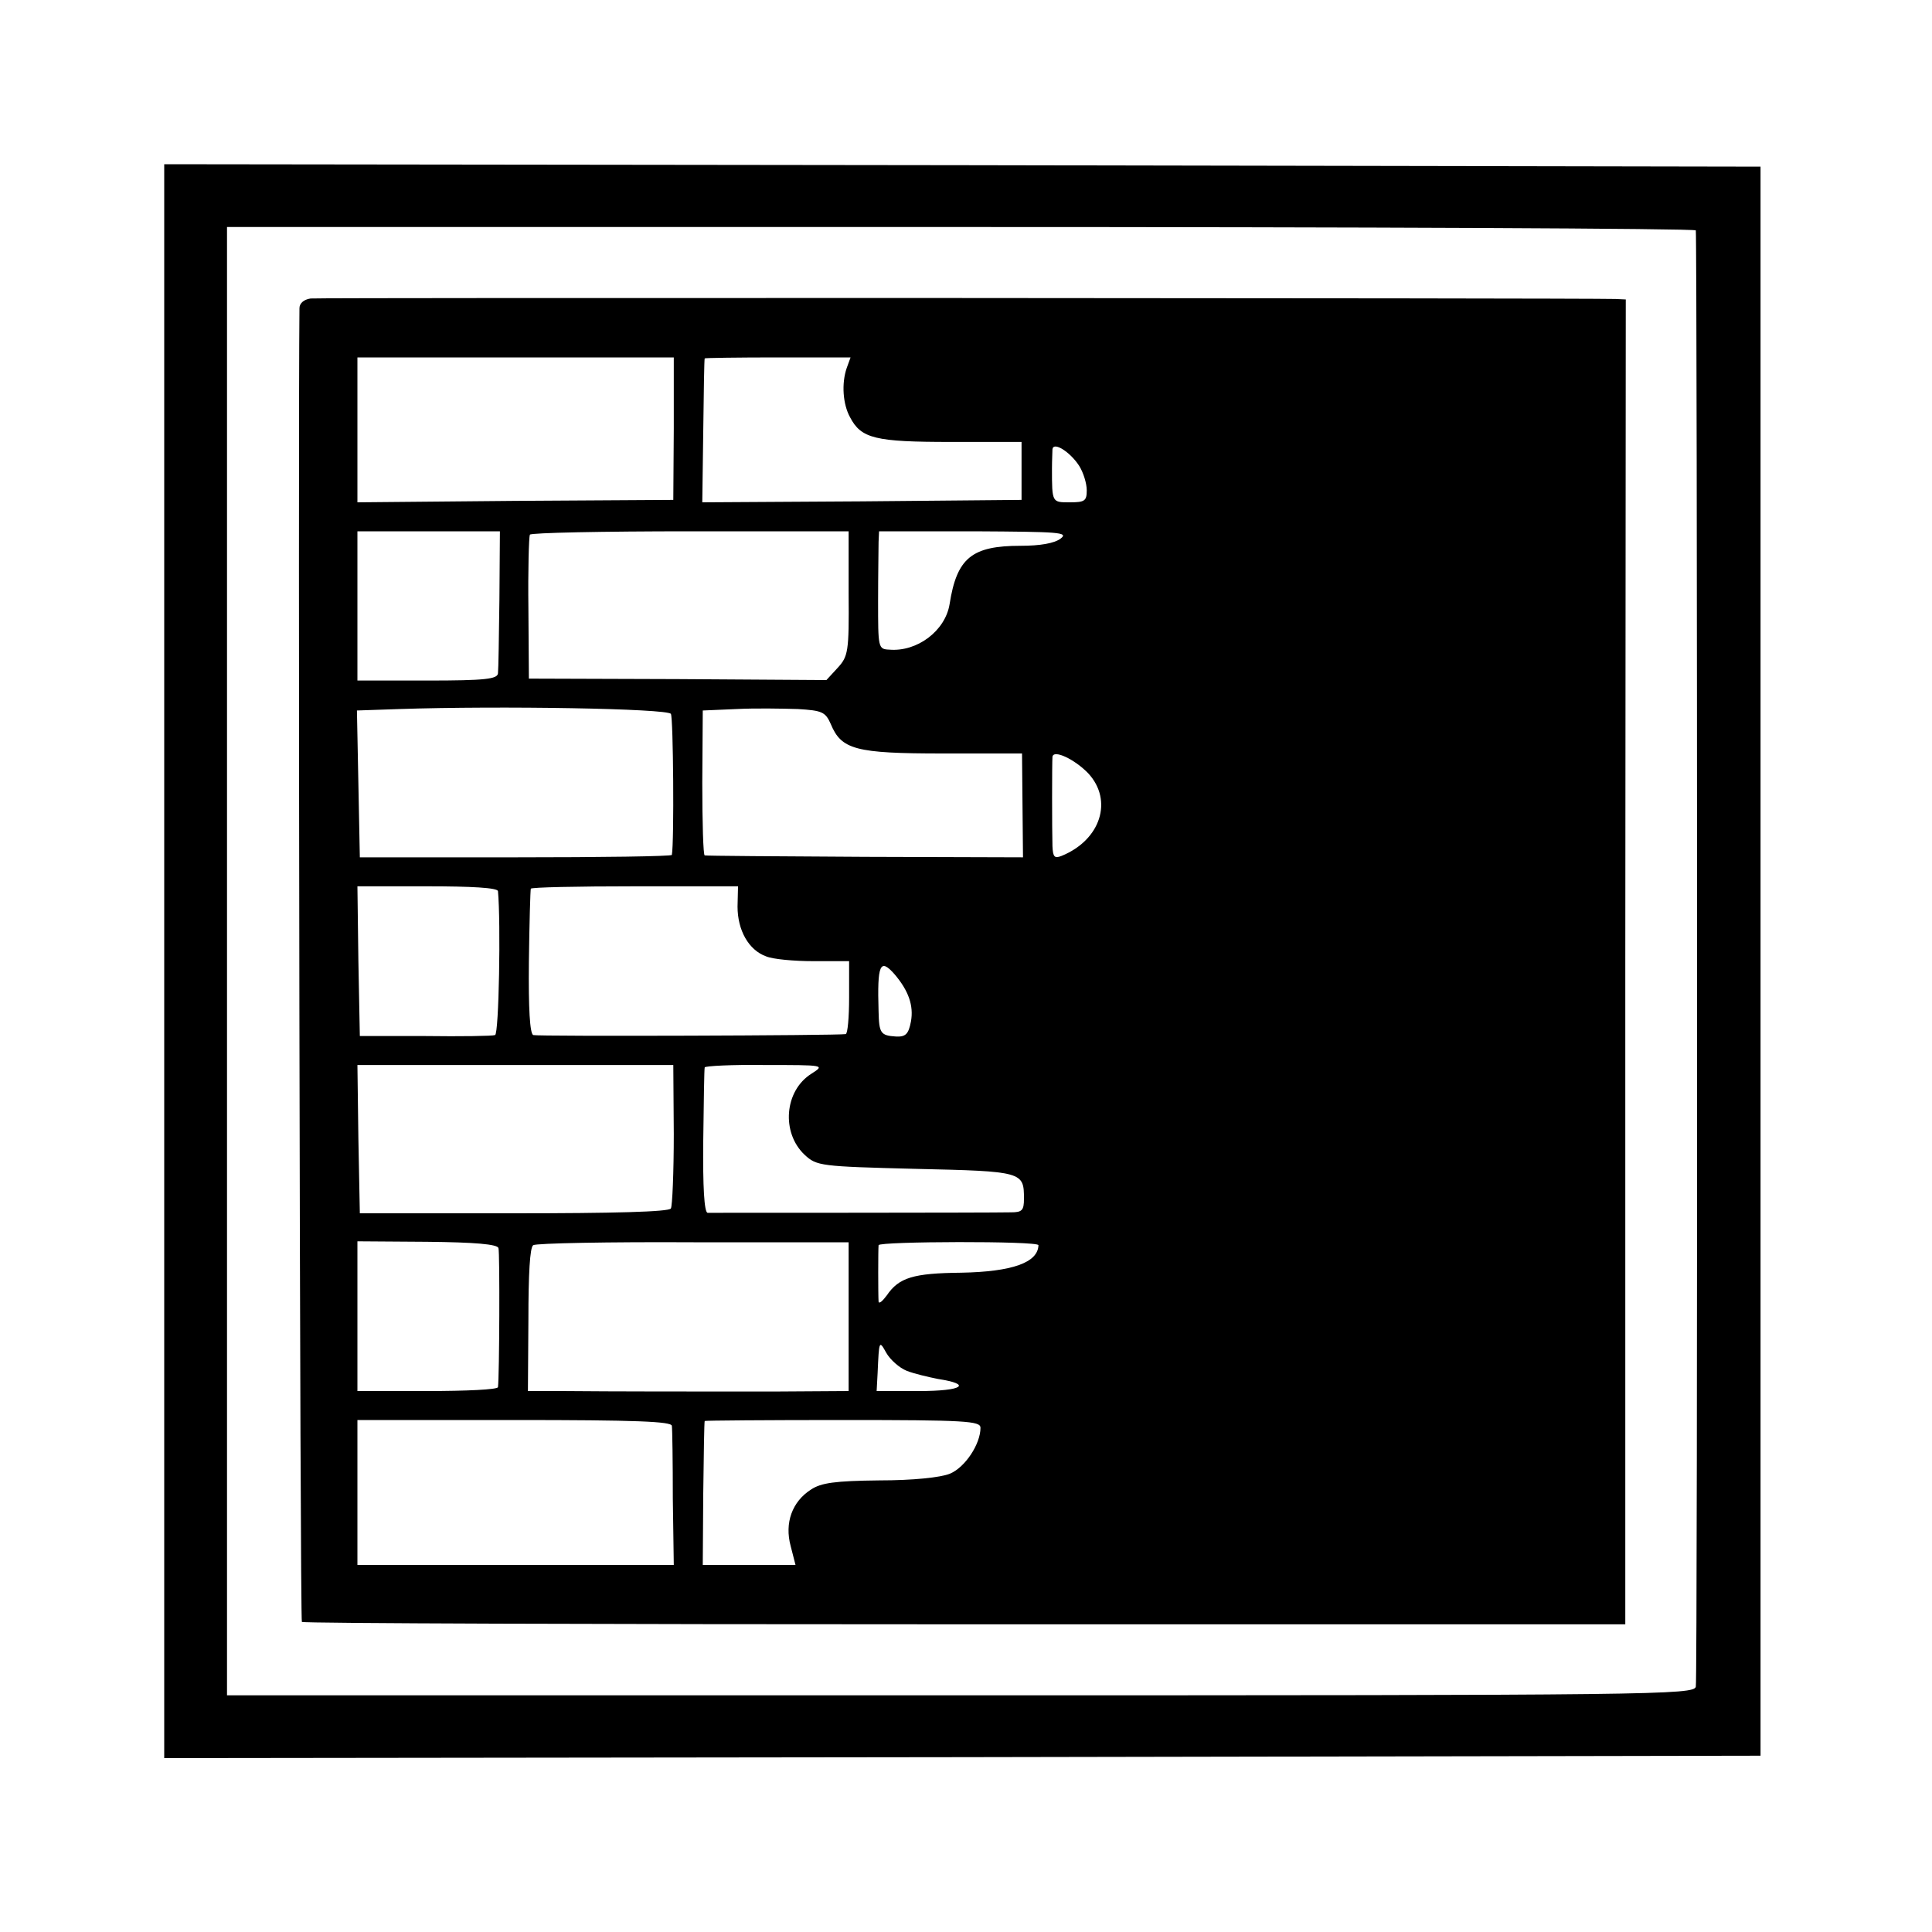
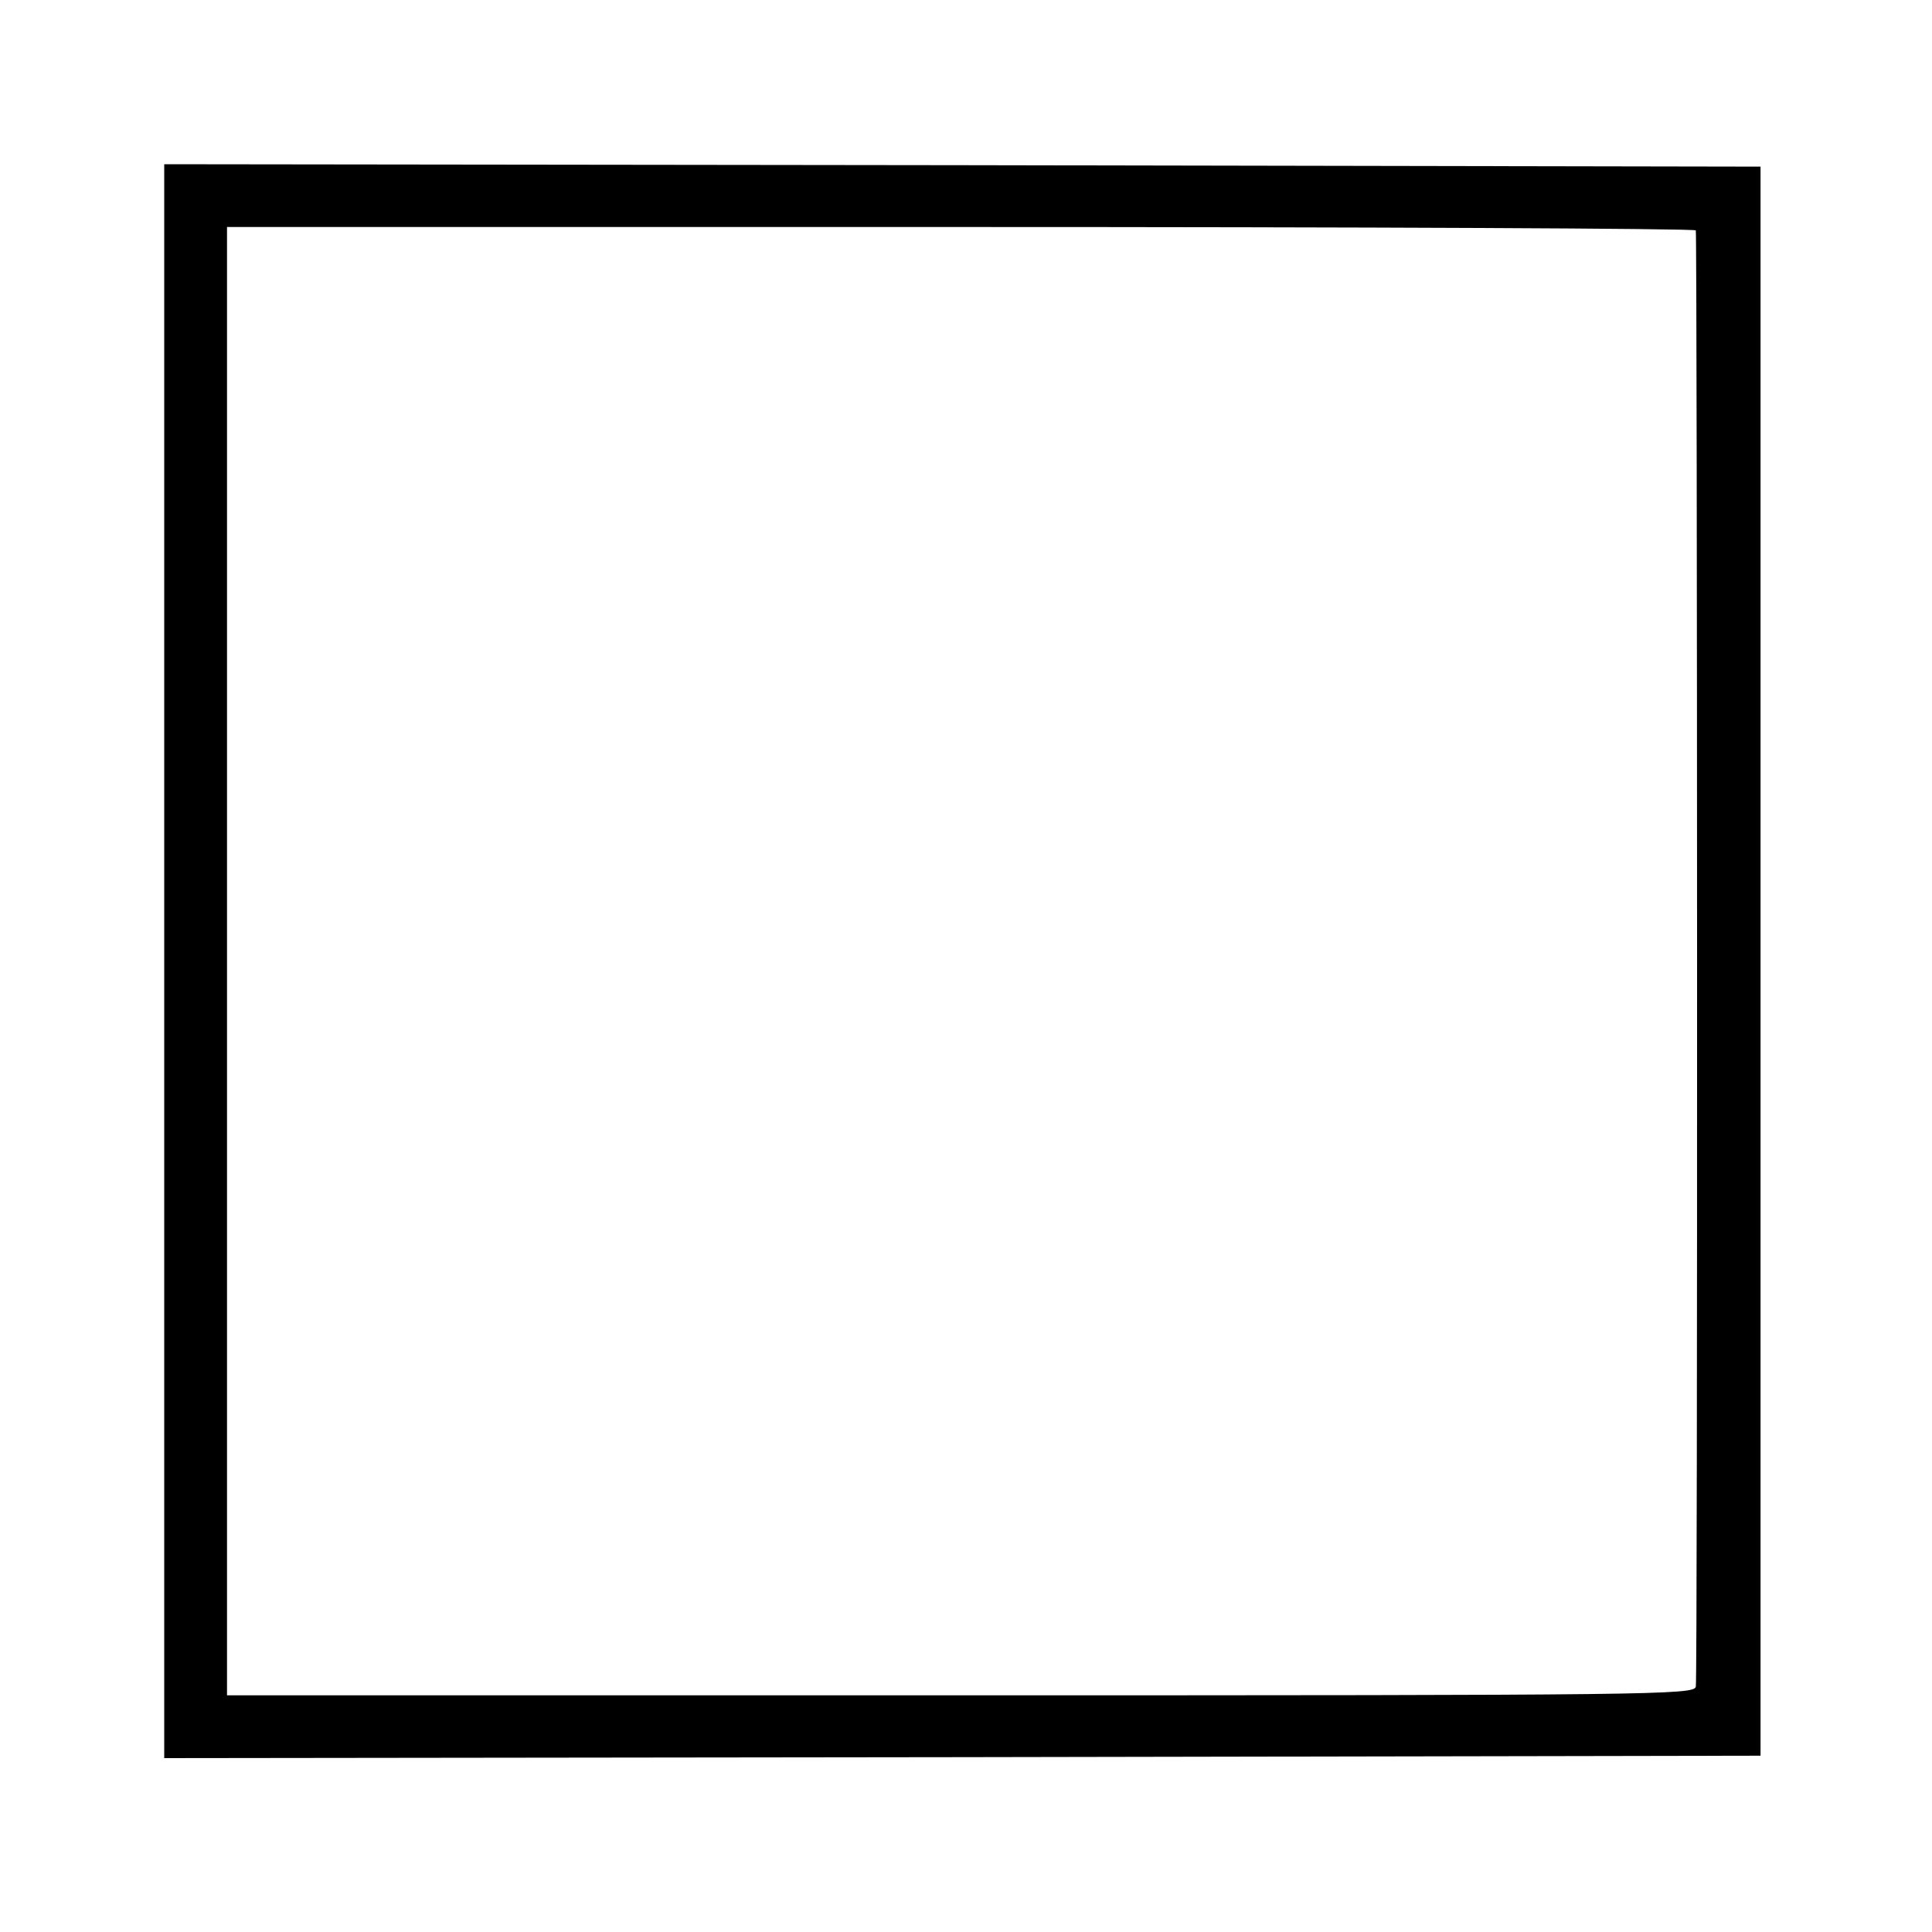
<svg xmlns="http://www.w3.org/2000/svg" version="1.0" width="400pt" height="400pt" viewBox="0 0 400 400" preserveAspectRatio="xMidYMid meet">
  <g transform="translate(0,400) scale(0.1,-0.1)" fill="#000000" stroke="none">
    <path d="M340 2010 l0 -1650 1653 2 1652 3 0 1645 0 1645 -1653 3 -1652 2 0 -1650z m3171 1513 c3 -26 4 -3001 0 -3015 -3 -17 -84 -18 -1522 -18 l-1519 0 0 1520 0 1520 1520 0 c836 0 1520 -3 1521 -7z" />
-     <path d="M643 3382 c-14 -2 -23 -10 -23 -20 -3 -266 1 -2716 5 -2720 2 -3 620 -5 1372 -5 l1368 0 0 1371 1 1372 -21 1 c-69 2 -2684 3 -2702 1z m752 -269 l-1 -148 -327 -2 -327 -3 0 150 0 150 328 0 327 0 0 -147z m358 125 c-11 -32 -8 -75 7 -102 23 -44 52 -51 209 -51 l146 0 0 -60 0 -60 -330 -3 -331 -2 2 147 c1 82 2 149 3 151 0 1 69 2 152 2 l150 0 -8 -22z m481 -202 c9 -14 16 -37 16 -51 0 -22 -4 -25 -35 -25 -37 0 -37 -1 -37 70 0 17 1 35 1 40 2 16 36 -5 55 -34z m-1200 -276 c-1 -77 -2 -146 -3 -154 -1 -12 -27 -15 -146 -15 l-145 0 0 155 0 154 148 0 147 0 -1 -140z m723 11 c1 -121 -1 -130 -23 -154 l-23 -25 -308 2 -308 1 -1 145 c-1 80 1 148 3 153 2 4 152 7 332 7 l328 0 0 -129z m439 114 c-13 -10 -43 -15 -83 -15 -101 0 -132 -25 -147 -121 -9 -55 -67 -99 -125 -94 -23 1 -23 4 -23 101 0 54 1 109 1 122 l1 22 198 0 c175 -1 195 -2 178 -15z m-807 -363 c5 -8 7 -265 2 -292 -1 -3 -146 -5 -323 -5 l-323 0 -3 152 -3 152 88 3 c209 7 555 1 562 -10z m331 -21 c22 -53 51 -61 232 -61 l164 0 1 -108 1 -107 -326 1 c-180 1 -330 2 -333 3 -3 0 -5 68 -5 151 l1 149 70 3 c38 2 95 1 127 0 50 -3 57 -6 68 -31z m533 -102 c52 -56 26 -138 -55 -171 -15 -6 -18 -2 -19 20 -1 33 -1 174 0 185 2 16 46 -5 74 -34z m-1222 -244 c6 -65 2 -295 -6 -298 -5 -2 -71 -3 -145 -2 l-135 0 -3 155 -2 155 145 0 c91 0 145 -3 146 -10z m496 -32 c0 -49 23 -90 59 -103 14 -6 58 -10 99 -10 l73 0 0 -75 c0 -41 -3 -75 -7 -76 -17 -3 -637 -5 -647 -2 -7 3 -10 55 -9 151 1 81 3 149 4 152 0 3 97 5 215 5 l214 0 -1 -42z m325 -140 c29 -34 40 -65 34 -98 -5 -26 -11 -32 -31 -31 -32 2 -35 7 -36 52 -3 98 3 111 33 77z m-457 -331 c0 -79 -3 -149 -6 -154 -4 -7 -119 -10 -325 -10 l-319 0 -3 154 -2 153 327 0 327 0 1 -143z m285 125 c-56 -35 -63 -122 -14 -168 25 -23 32 -24 230 -29 222 -5 224 -6 224 -62 0 -24 -4 -28 -27 -28 -40 -1 -616 -1 -628 -1 -7 1 -10 54 -9 149 1 81 2 149 3 152 0 3 57 6 125 5 124 0 124 0 96 -18z m-648 -361 c3 -9 2 -265 -1 -288 -1 -5 -66 -8 -146 -8 l-145 0 0 155 0 155 144 -1 c99 -1 146 -5 148 -13z m725 -142 l0 -154 -156 -1 c-170 0 -326 0 -437 1 l-71 0 1 148 c0 93 3 150 10 154 6 4 156 7 332 6 l321 0 0 -154z m393 148 c-1 -36 -54 -55 -160 -57 -99 -1 -129 -10 -154 -47 -9 -12 -16 -18 -17 -13 -1 14 -1 108 0 117 1 8 331 9 331 0z m-273 -260 c15 -6 45 -13 65 -17 72 -11 51 -25 -39 -25 l-88 0 2 37 c3 68 3 69 18 42 8 -14 27 -31 42 -37z m-486 -114 c1 -7 2 -75 2 -150 l2 -138 -327 0 -328 0 0 150 0 150 325 0 c253 0 325 -3 326 -12z m639 -4 c0 -34 -32 -82 -63 -95 -19 -8 -77 -14 -147 -14 -91 -1 -120 -5 -141 -19 -39 -25 -55 -69 -42 -117 l10 -39 -96 0 -96 0 1 148 c1 81 2 148 3 150 0 1 129 2 286 2 254 0 285 -2 285 -16z" />
  </g>
</svg>